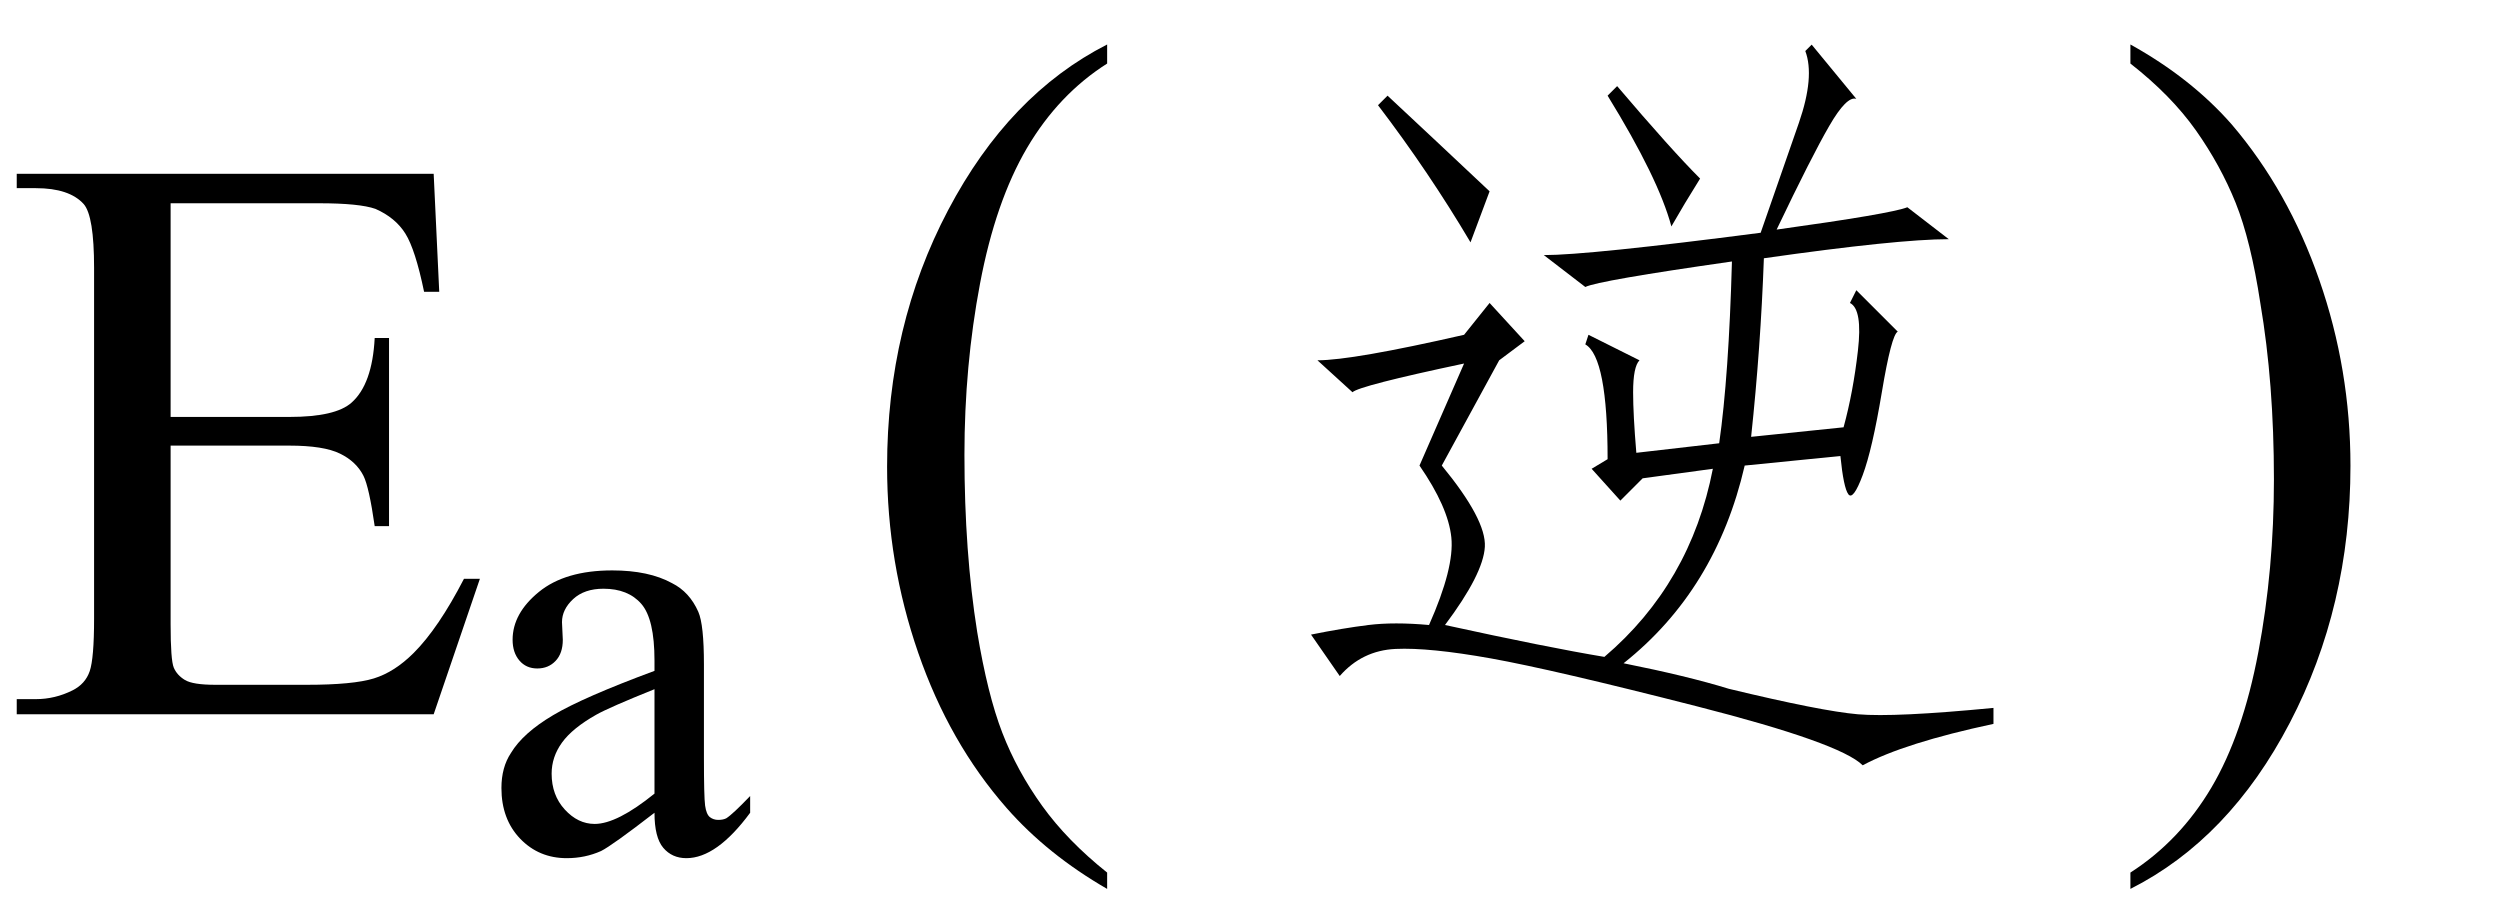
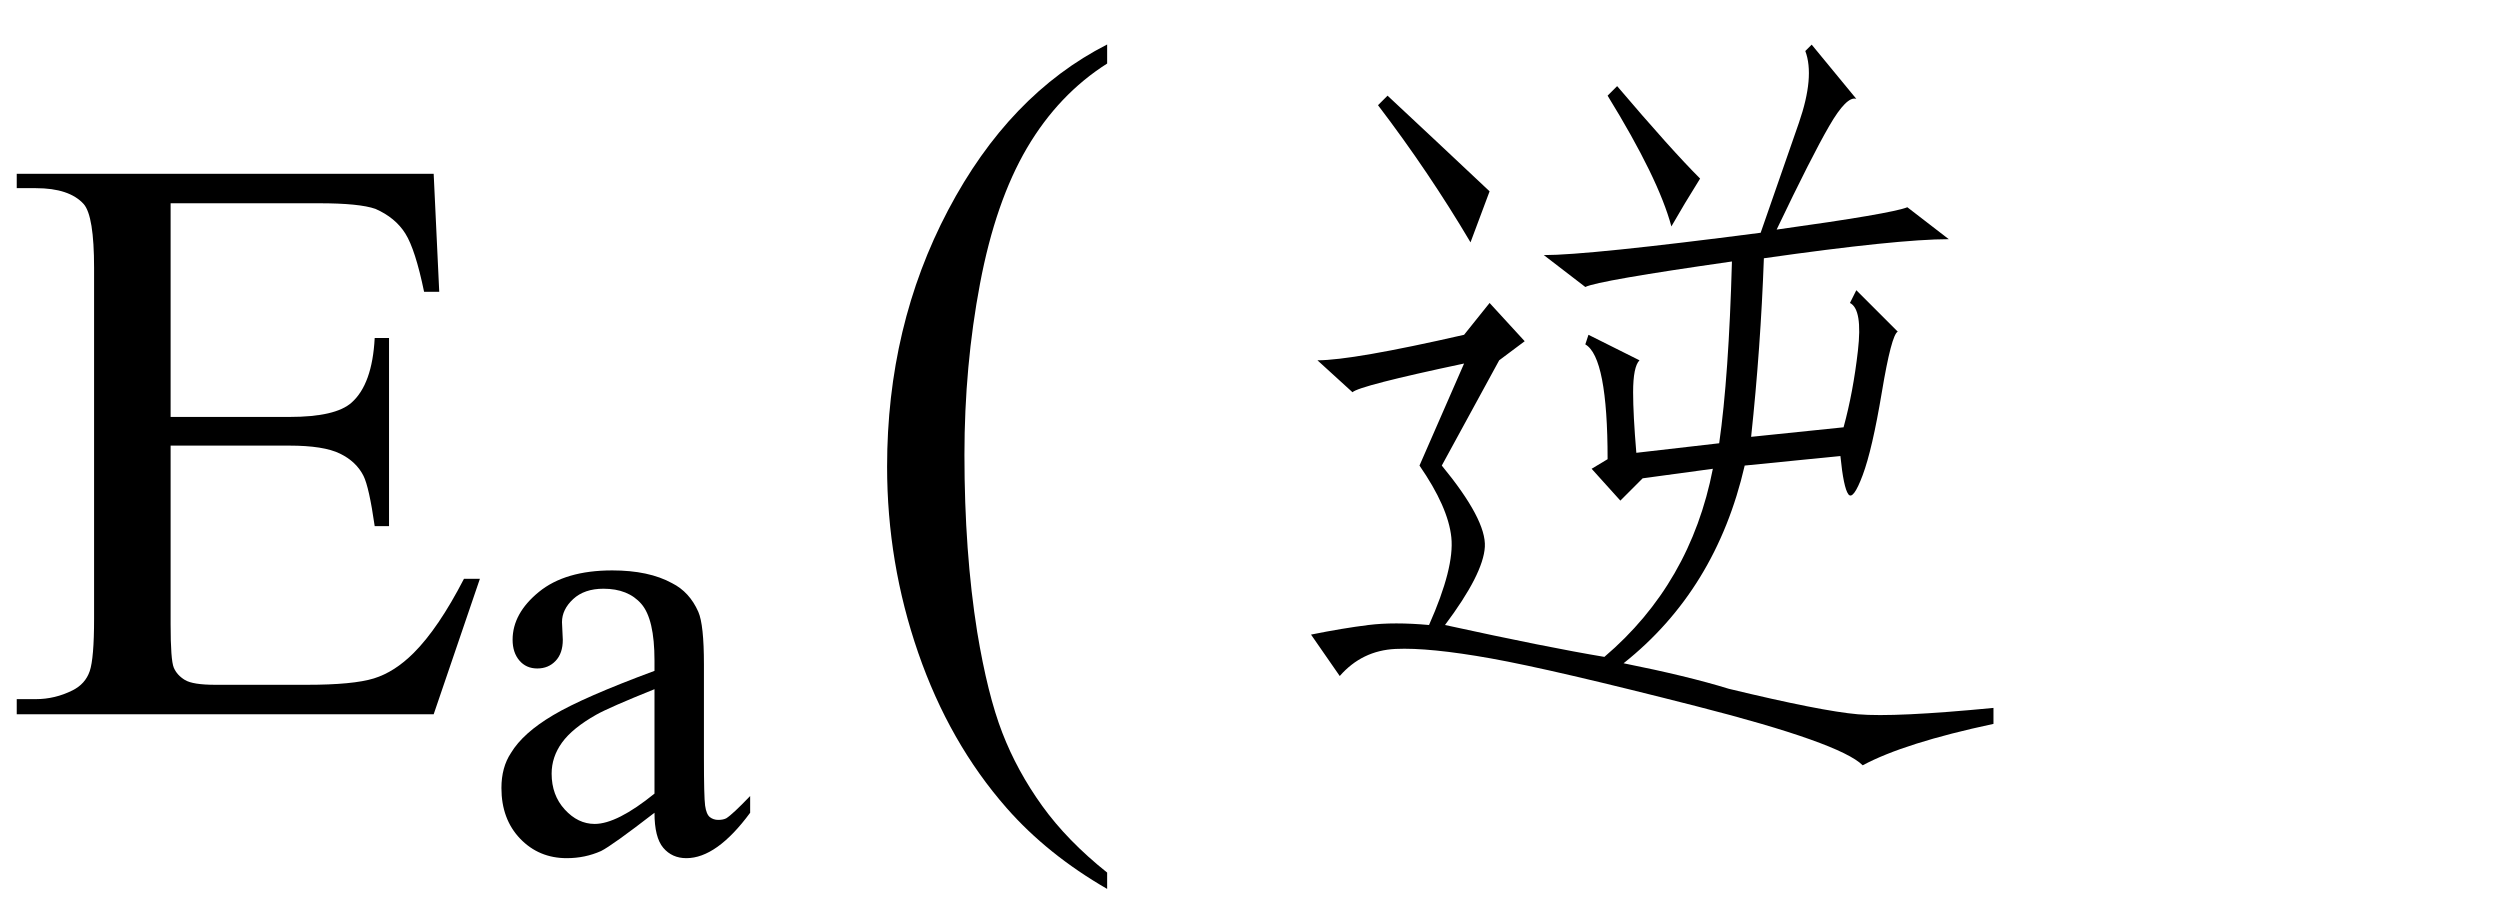
<svg xmlns="http://www.w3.org/2000/svg" stroke-dasharray="none" shape-rendering="auto" font-family="'Dialog'" width="49" text-rendering="auto" fill-opacity="1" contentScriptType="text/ecmascript" color-interpolation="auto" color-rendering="auto" preserveAspectRatio="xMidYMid meet" font-size="12" fill="black" stroke="black" image-rendering="auto" stroke-miterlimit="10" zoomAndPan="magnify" version="1.0" stroke-linecap="square" stroke-linejoin="miter" contentStyleType="text/css" font-style="normal" height="18" stroke-width="1" stroke-dashoffset="0" font-weight="normal" stroke-opacity="1">
  <defs id="genericDefs" />
  <g>
    <g text-rendering="optimizeLegibility" transform="translate(0,14)" color-rendering="optimizeQuality" color-interpolation="linearRGB" image-rendering="optimizeQuality">
      <path d="M3.344 -10.016 L3.344 -5.828 L5.672 -5.828 Q6.578 -5.828 6.891 -6.109 Q7.297 -6.469 7.344 -7.375 L7.625 -7.375 L7.625 -3.688 L7.344 -3.688 Q7.234 -4.453 7.125 -4.672 Q6.984 -4.953 6.664 -5.109 Q6.344 -5.266 5.672 -5.266 L3.344 -5.266 L3.344 -1.766 Q3.344 -1.062 3.406 -0.914 Q3.469 -0.766 3.625 -0.672 Q3.781 -0.578 4.219 -0.578 L6.016 -0.578 Q6.922 -0.578 7.328 -0.703 Q7.734 -0.828 8.109 -1.203 Q8.594 -1.688 9.094 -2.656 L9.406 -2.656 L8.5 0 L0.328 0 L0.328 -0.297 L0.703 -0.297 Q1.078 -0.297 1.422 -0.469 Q1.672 -0.594 1.758 -0.844 Q1.844 -1.094 1.844 -1.875 L1.844 -8.75 Q1.844 -9.766 1.641 -10 Q1.359 -10.312 0.703 -10.312 L0.328 -10.312 L0.328 -10.594 L8.5 -10.594 L8.609 -8.281 L8.312 -8.281 Q8.141 -9.109 7.945 -9.422 Q7.75 -9.734 7.359 -9.906 Q7.047 -10.016 6.25 -10.016 L3.344 -10.016 Z" stroke="none" />
    </g>
    <g text-rendering="optimizeLegibility" transform="translate(9.406,16.711)" color-rendering="optimizeQuality" color-interpolation="linearRGB" image-rendering="optimizeQuality">
      <path d="M3.422 -0.781 Q2.594 -0.141 2.375 -0.031 Q2.062 0.109 1.703 0.109 Q1.156 0.109 0.789 -0.273 Q0.422 -0.656 0.422 -1.266 Q0.422 -1.672 0.609 -1.953 Q0.844 -2.344 1.438 -2.695 Q2.031 -3.047 3.422 -3.562 L3.422 -3.766 Q3.422 -4.578 3.164 -4.875 Q2.906 -5.172 2.422 -5.172 Q2.047 -5.172 1.828 -4.969 Q1.609 -4.766 1.609 -4.516 L1.625 -4.172 Q1.625 -3.906 1.484 -3.758 Q1.344 -3.609 1.125 -3.609 Q0.906 -3.609 0.773 -3.766 Q0.641 -3.922 0.641 -4.172 Q0.641 -4.688 1.156 -5.109 Q1.672 -5.531 2.594 -5.531 Q3.312 -5.531 3.766 -5.281 Q4.109 -5.109 4.281 -4.719 Q4.391 -4.469 4.391 -3.688 L4.391 -1.859 Q4.391 -1.094 4.414 -0.922 Q4.438 -0.75 4.508 -0.695 Q4.578 -0.641 4.672 -0.641 Q4.766 -0.641 4.828 -0.672 Q4.953 -0.75 5.297 -1.109 L5.297 -0.781 Q4.641 0.109 4.047 0.109 Q3.766 0.109 3.594 -0.094 Q3.422 -0.297 3.422 -0.781 ZM3.422 -1.156 L3.422 -3.203 Q2.531 -2.844 2.281 -2.703 Q1.812 -2.438 1.609 -2.156 Q1.406 -1.875 1.406 -1.547 Q1.406 -1.125 1.664 -0.844 Q1.922 -0.562 2.25 -0.562 Q2.688 -0.562 3.422 -1.156 Z" stroke="none" />
    </g>
    <g text-rendering="optimizeLegibility" transform="translate(16.731,13.525) matrix(1,0,0,1.139,0,0)" color-rendering="optimizeQuality" color-interpolation="linearRGB" image-rendering="optimizeQuality">
      <path d="M4.969 3.141 L4.969 3.422 Q3.797 2.828 3 2.031 Q1.875 0.906 1.266 -0.641 Q0.656 -2.188 0.656 -3.844 Q0.656 -6.266 1.852 -8.258 Q3.047 -10.25 4.969 -11.109 L4.969 -10.781 Q4.016 -10.25 3.398 -9.328 Q2.781 -8.406 2.477 -6.992 Q2.172 -5.578 2.172 -4.047 Q2.172 -2.375 2.422 -1 Q2.625 0.078 2.914 0.734 Q3.203 1.391 3.695 1.992 Q4.188 2.594 4.969 3.141 Z" stroke="none" />
    </g>
    <g text-rendering="optimizeLegibility" transform="translate(24.384,14)" color-rendering="optimizeQuality" color-interpolation="linearRGB" image-rendering="optimizeQuality">
      <path d="M4.719 -3.281 Q4.688 -2.75 3.938 -1.75 Q5.938 -1.312 7.062 -1.125 Q8.75 -2.562 9.188 -4.812 L7.812 -4.625 L7.375 -4.188 L6.812 -4.812 L7.125 -5 Q7.125 -7 6.688 -7.25 L6.75 -7.438 L7.75 -6.938 Q7.625 -6.812 7.625 -6.312 Q7.625 -5.875 7.688 -5.125 L9.312 -5.312 Q9.5 -6.625 9.562 -8.875 Q6.938 -8.5 6.688 -8.375 L5.875 -9 Q6.75 -9 10.125 -9.438 Q10.562 -10.688 10.875 -11.594 Q11.188 -12.5 11 -13 L11.125 -13.125 L12 -12.062 Q11.812 -12.125 11.469 -11.531 Q11.125 -10.938 10.438 -9.5 Q12.688 -9.812 13 -9.938 L13.812 -9.312 Q12.812 -9.312 10.188 -8.938 Q10.125 -7.188 9.938 -5.438 L11.75 -5.625 Q11.938 -6.312 12.031 -7.125 Q12.125 -7.938 11.875 -8.062 L12 -8.312 L12.812 -7.5 Q12.688 -7.438 12.5 -6.312 Q12.312 -5.188 12.125 -4.688 Q11.938 -4.188 11.844 -4.312 Q11.75 -4.438 11.688 -5.062 L9.812 -4.875 Q9.25 -2.438 7.438 -1 Q8.688 -0.75 9.5 -0.5 Q11.312 -0.062 12.031 0 Q12.75 0.062 14.688 -0.125 L14.688 0.188 Q12.938 0.562 12.125 1 Q11.688 0.562 8.875 -0.156 Q6.062 -0.875 4.844 -1.094 Q3.625 -1.312 2.969 -1.281 Q2.312 -1.25 1.875 -0.75 L1.312 -1.562 Q1.938 -1.688 2.438 -1.75 Q2.938 -1.812 3.625 -1.75 Q4.125 -2.875 4.062 -3.469 Q4 -4.062 3.438 -4.875 L4.312 -6.875 Q2.25 -6.438 2.125 -6.312 L1.438 -6.938 Q2.125 -6.938 4.312 -7.438 L4.812 -8.062 L5.5 -7.312 L5 -6.938 L3.875 -4.875 Q4.75 -3.812 4.719 -3.281 ZM4.438 -9.25 Q3.625 -10.625 2.625 -11.938 L2.812 -12.125 Q3.75 -11.25 4.812 -10.25 L4.438 -9.25 ZM8.375 -9.562 Q8.125 -10.5 7.125 -12.125 L7.312 -12.312 Q8.375 -11.062 8.938 -10.5 Q8.625 -10 8.375 -9.562 Z" stroke="none" />
    </g>
    <g text-rendering="optimizeLegibility" transform="translate(41.397,13.525) matrix(1,0,0,1.139,0,0)" color-rendering="optimizeQuality" color-interpolation="linearRGB" image-rendering="optimizeQuality">
-       <path d="M0.359 -10.781 L0.359 -11.109 Q1.547 -10.531 2.344 -9.734 Q3.453 -8.594 4.062 -7.055 Q4.672 -5.516 4.672 -3.859 Q4.672 -1.438 3.484 0.562 Q2.297 2.562 0.359 3.422 L0.359 3.141 Q1.328 2.594 1.945 1.68 Q2.562 0.766 2.867 -0.656 Q3.172 -2.078 3.172 -3.625 Q3.172 -5.281 2.906 -6.656 Q2.719 -7.734 2.422 -8.383 Q2.125 -9.031 1.641 -9.633 Q1.156 -10.234 0.359 -10.781 Z" stroke="none" />
-     </g>
+       </g>
  </g>
</svg>